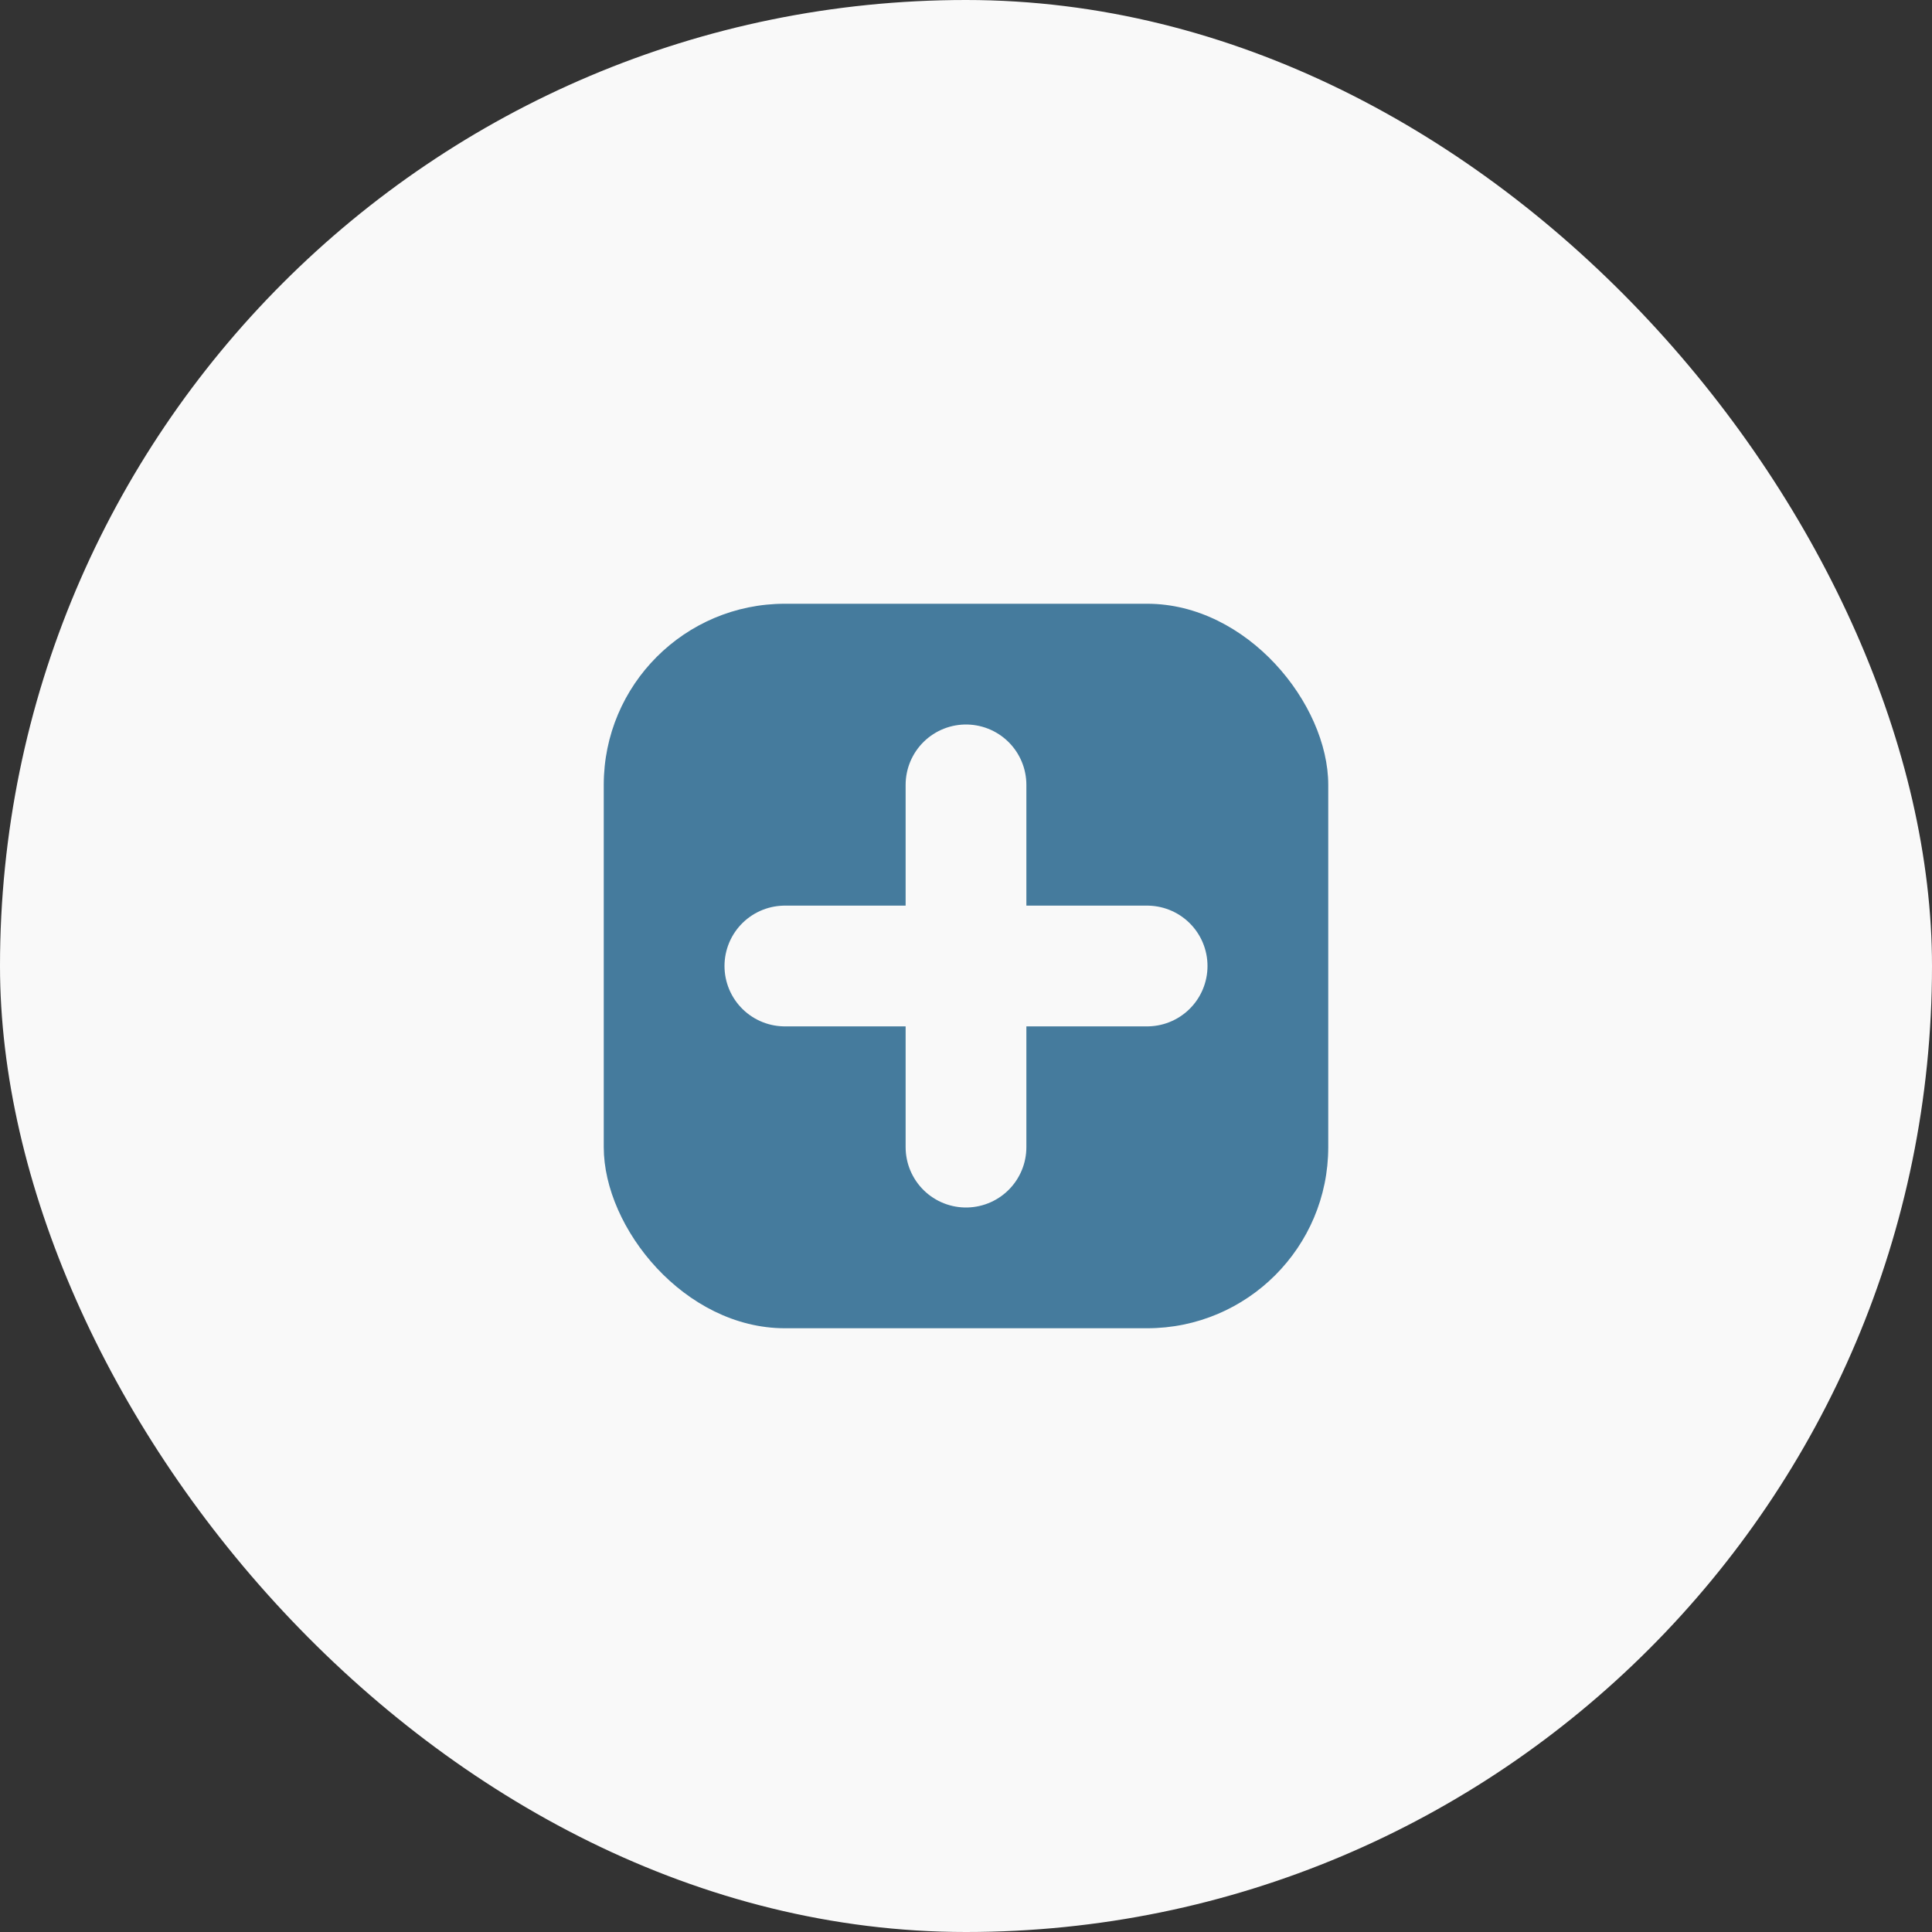
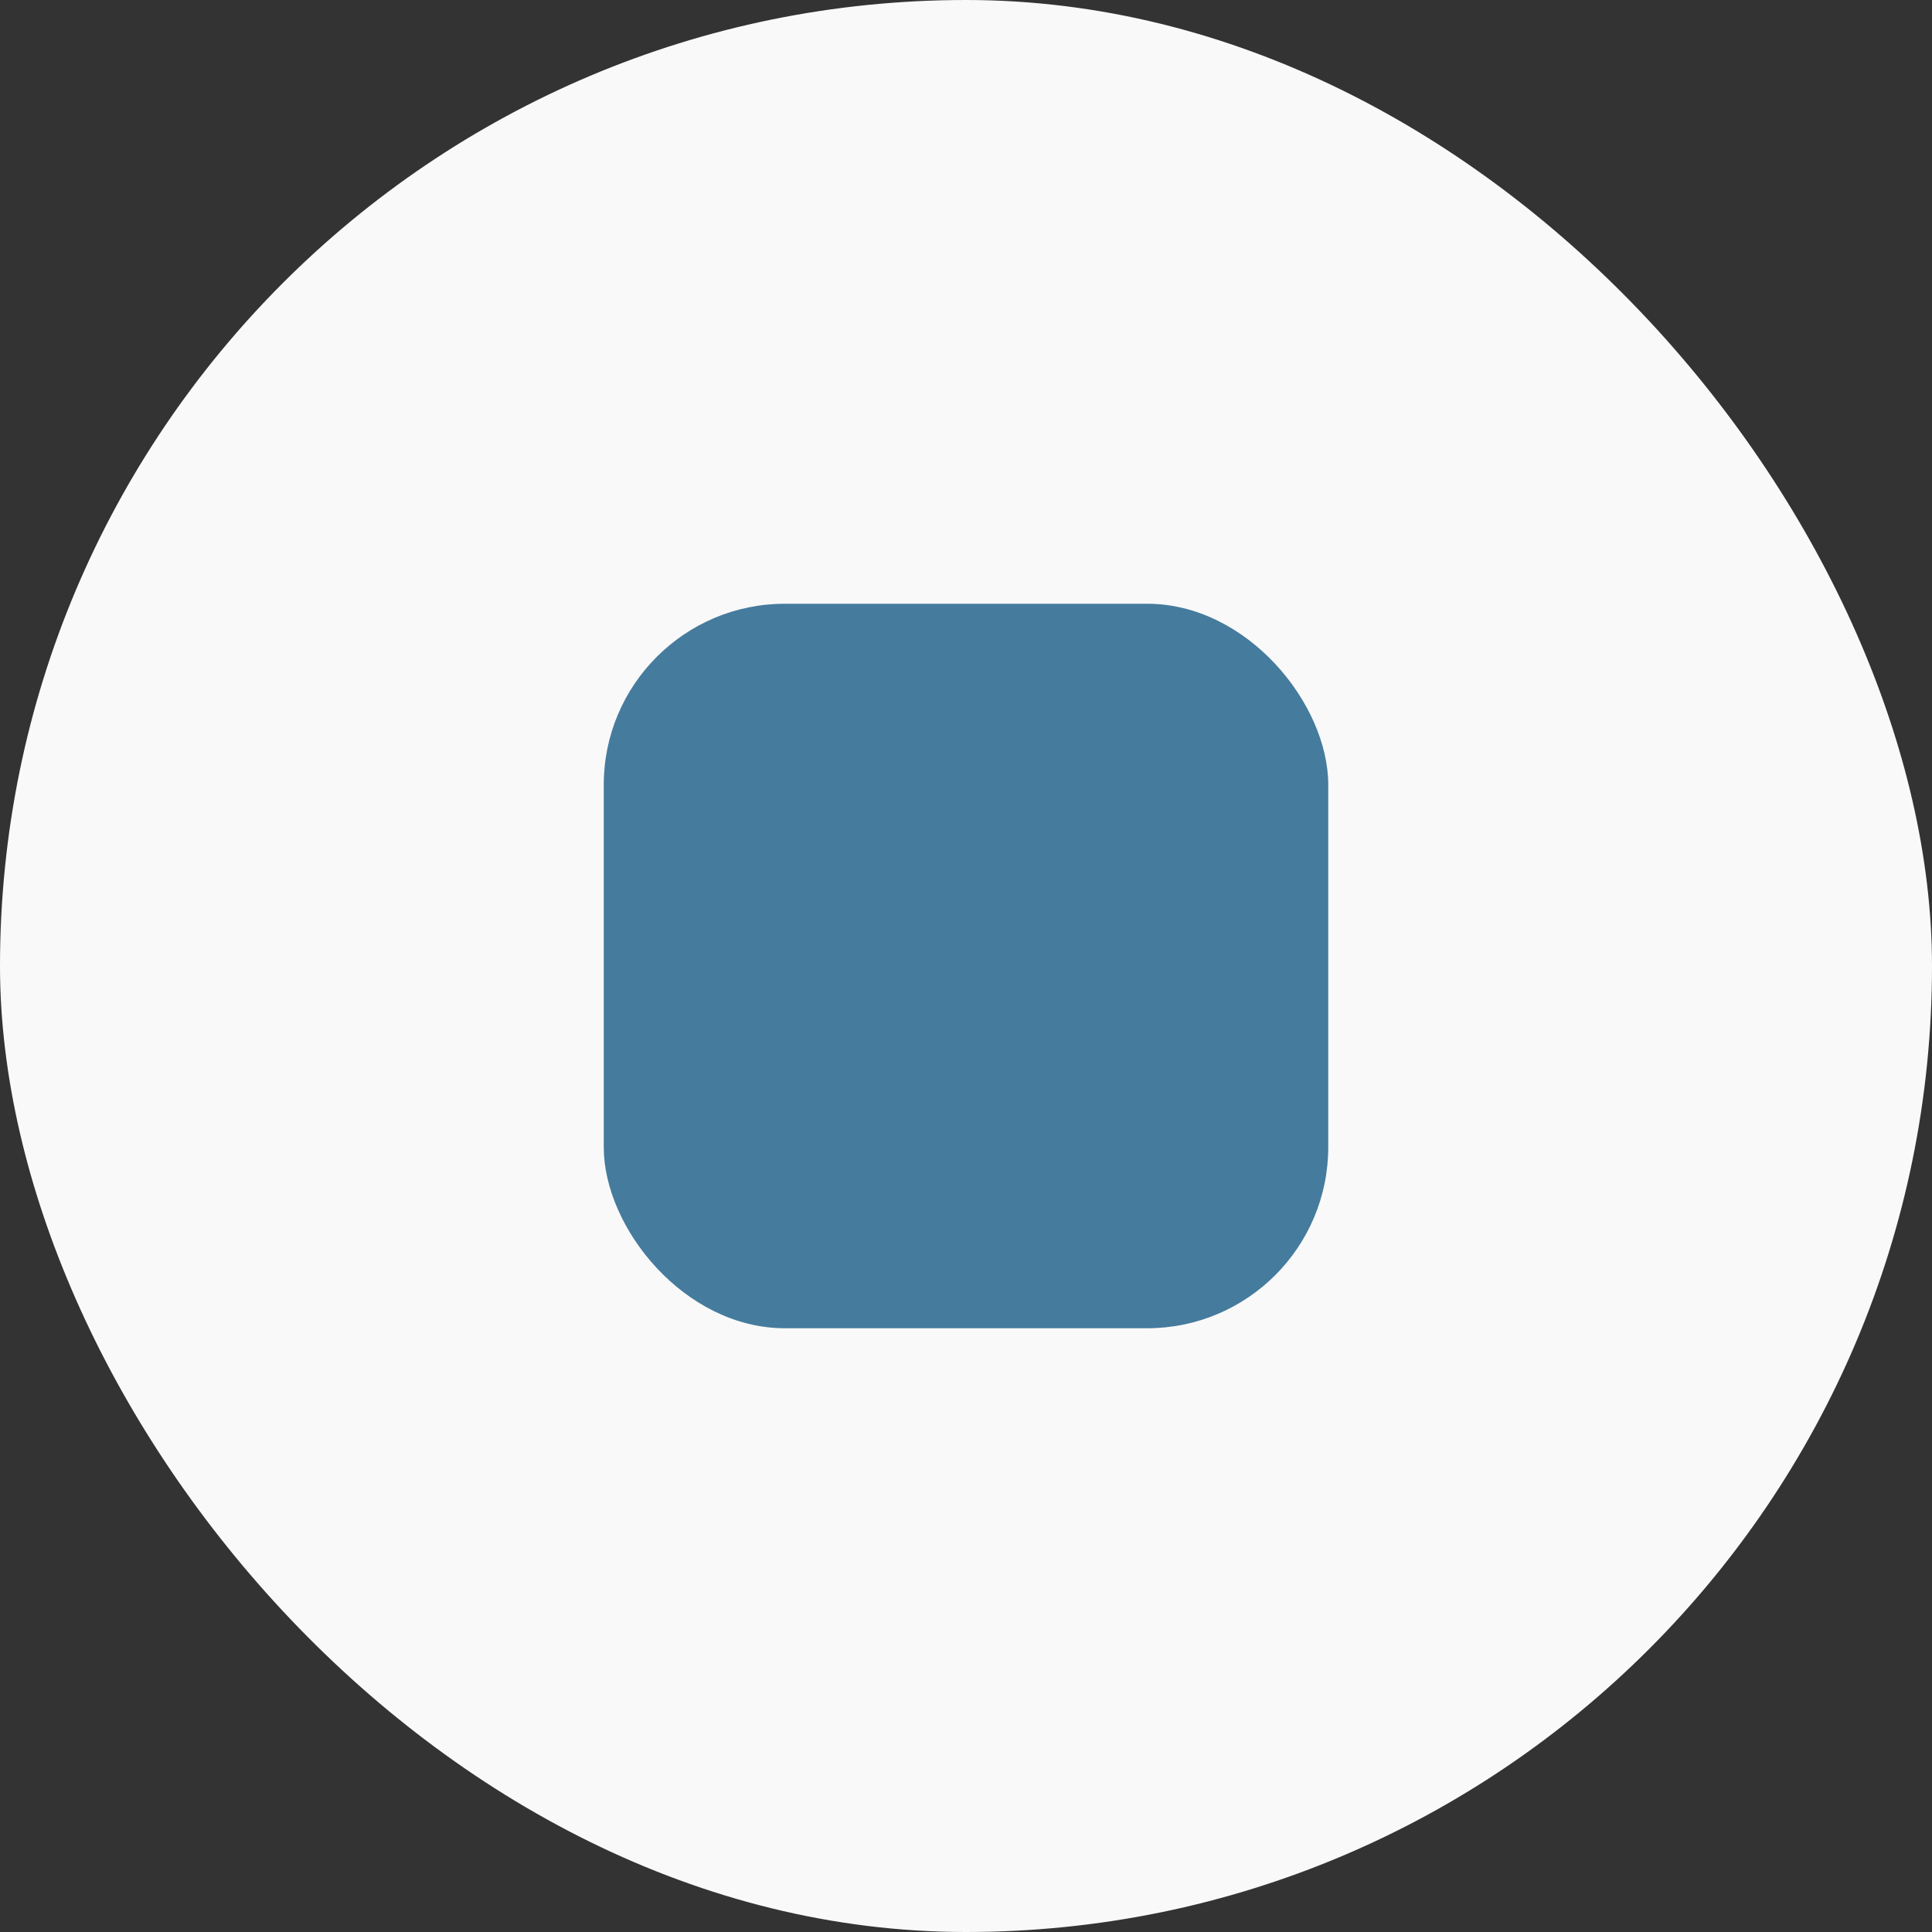
<svg xmlns="http://www.w3.org/2000/svg" width="32" height="32" viewBox="0 0 32 32">
  <rect x="0" y="0" width="32" height="32" fill="#333333" stroke="none" />
  <rect width="32" height="32" rx="16" fill="#F9F9F9" />
  <rect x="10" y="10" width="12" height="12" rx="3" fill="#457B9D" />
-   <path d="M16 13v6M13 16h6" stroke="#F9F9F9" stroke-width="2" stroke-linecap="round" />
</svg>